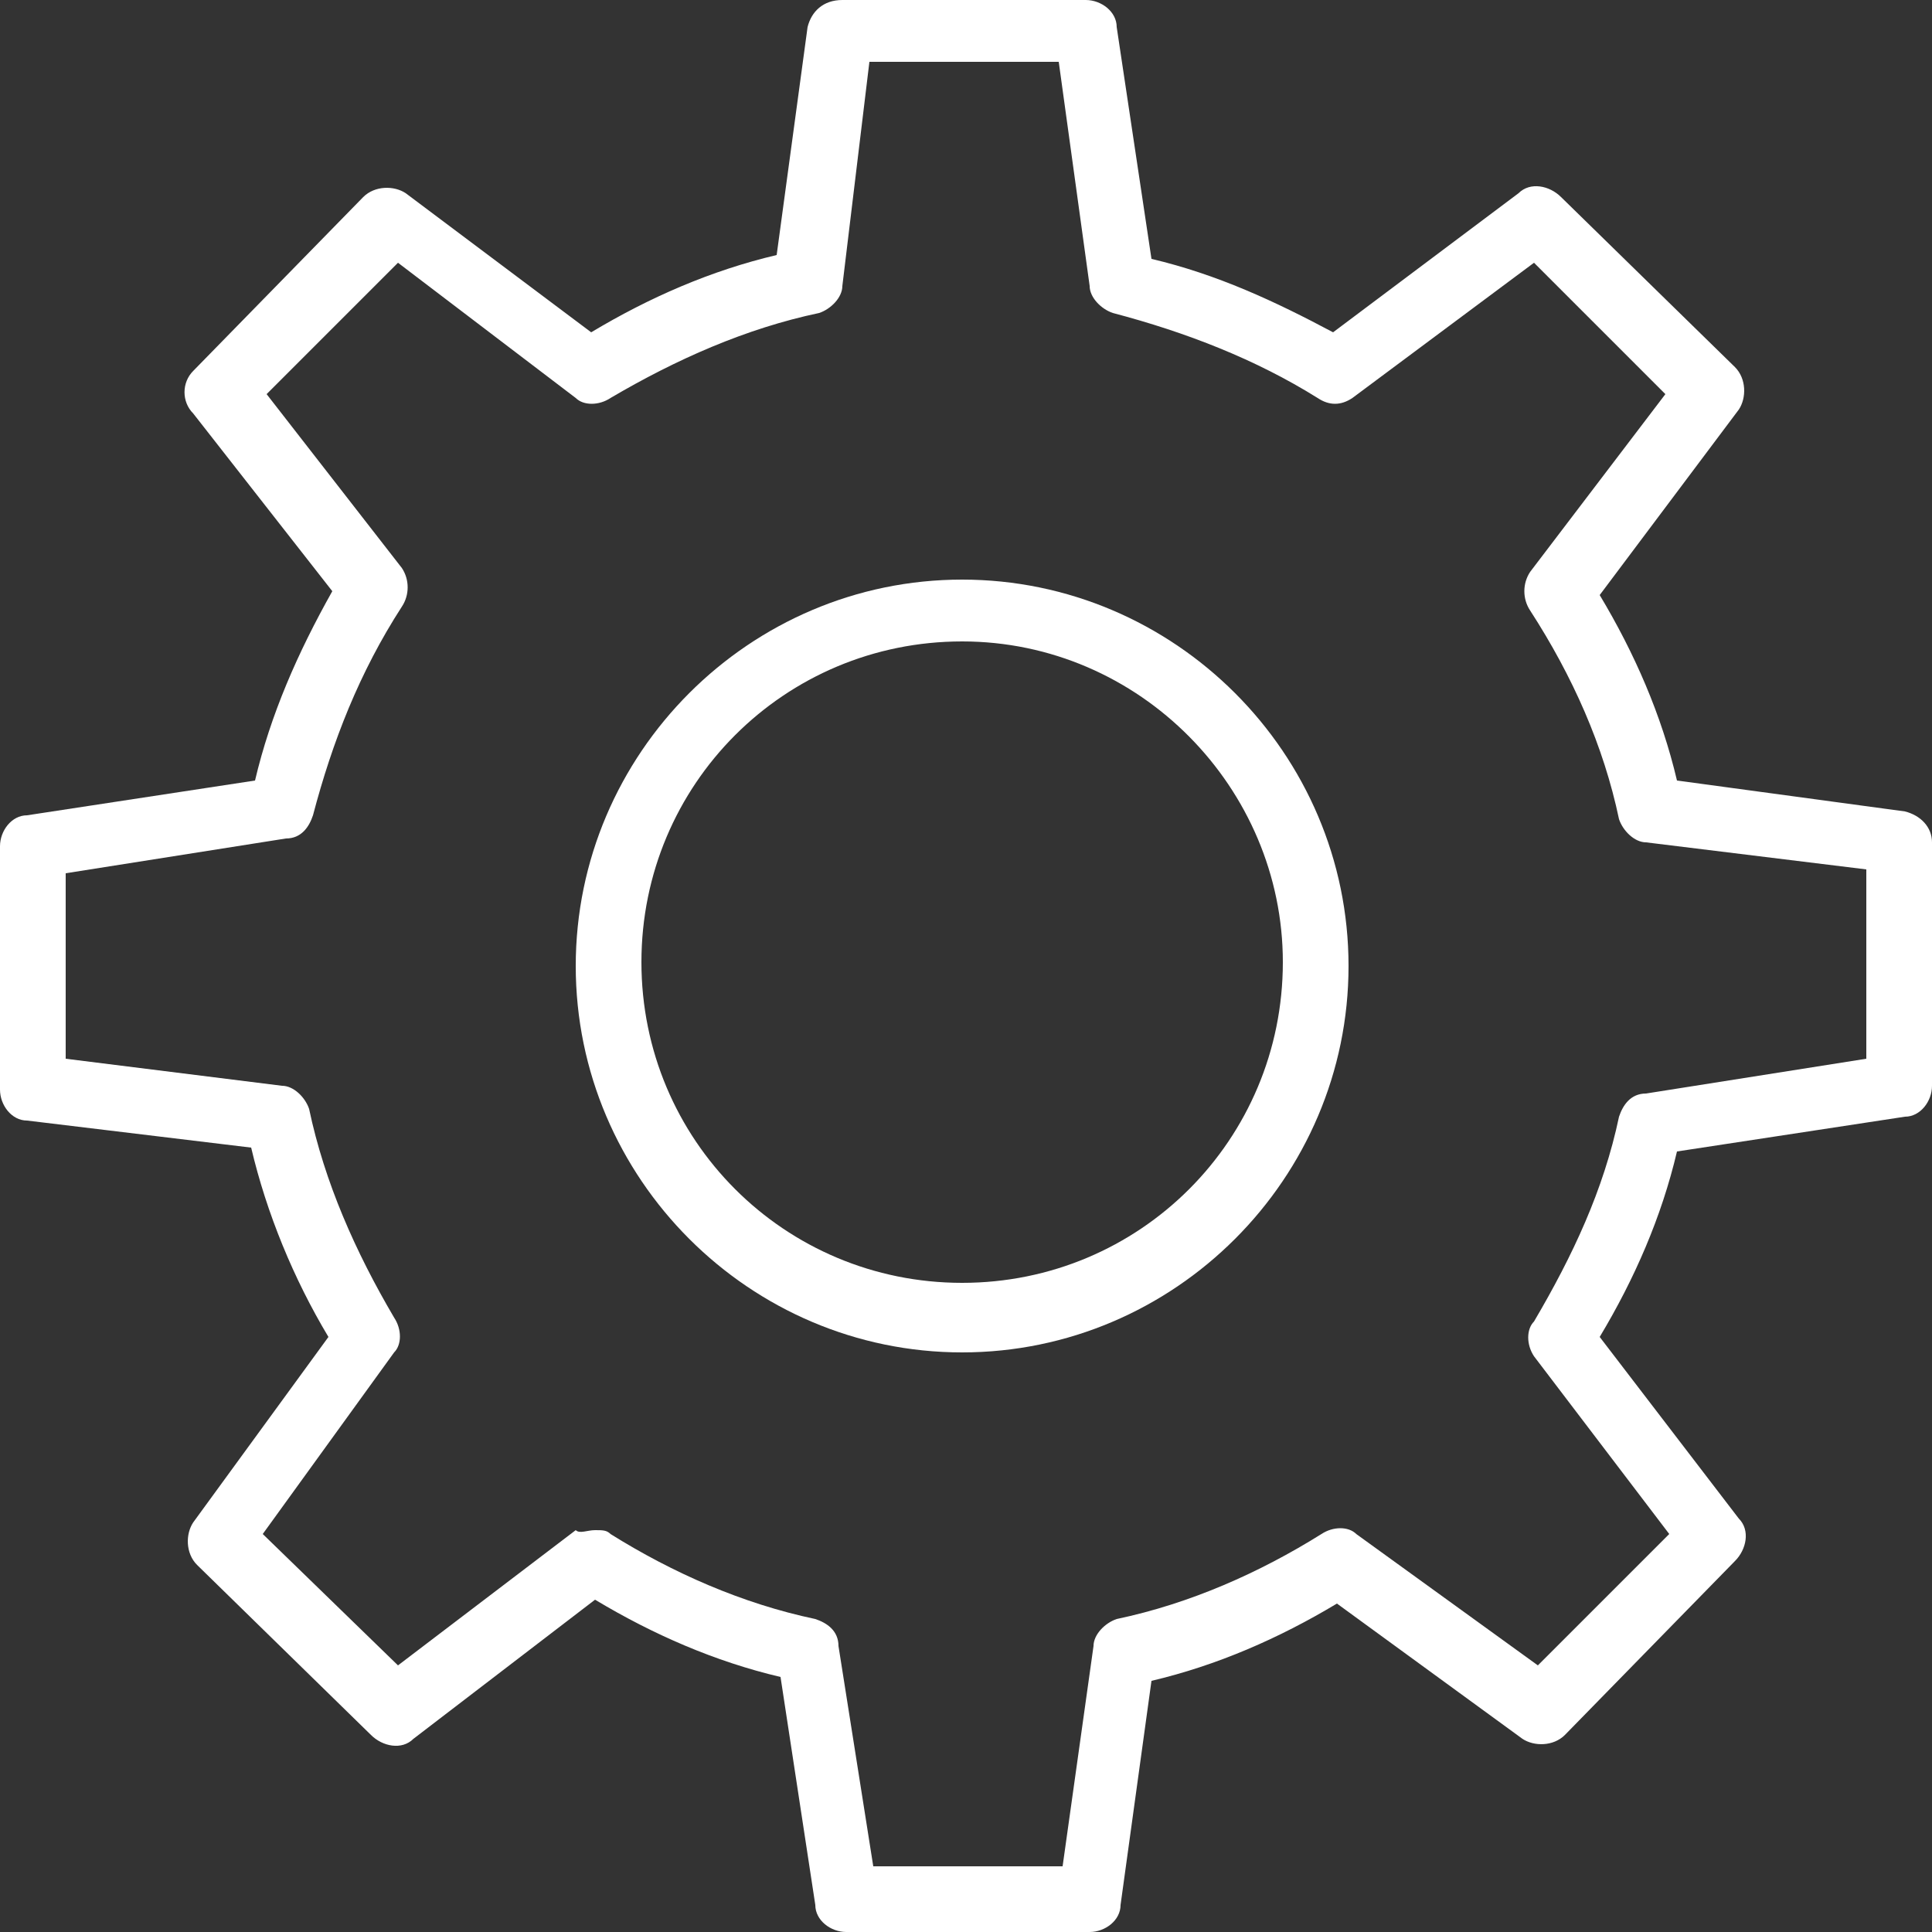
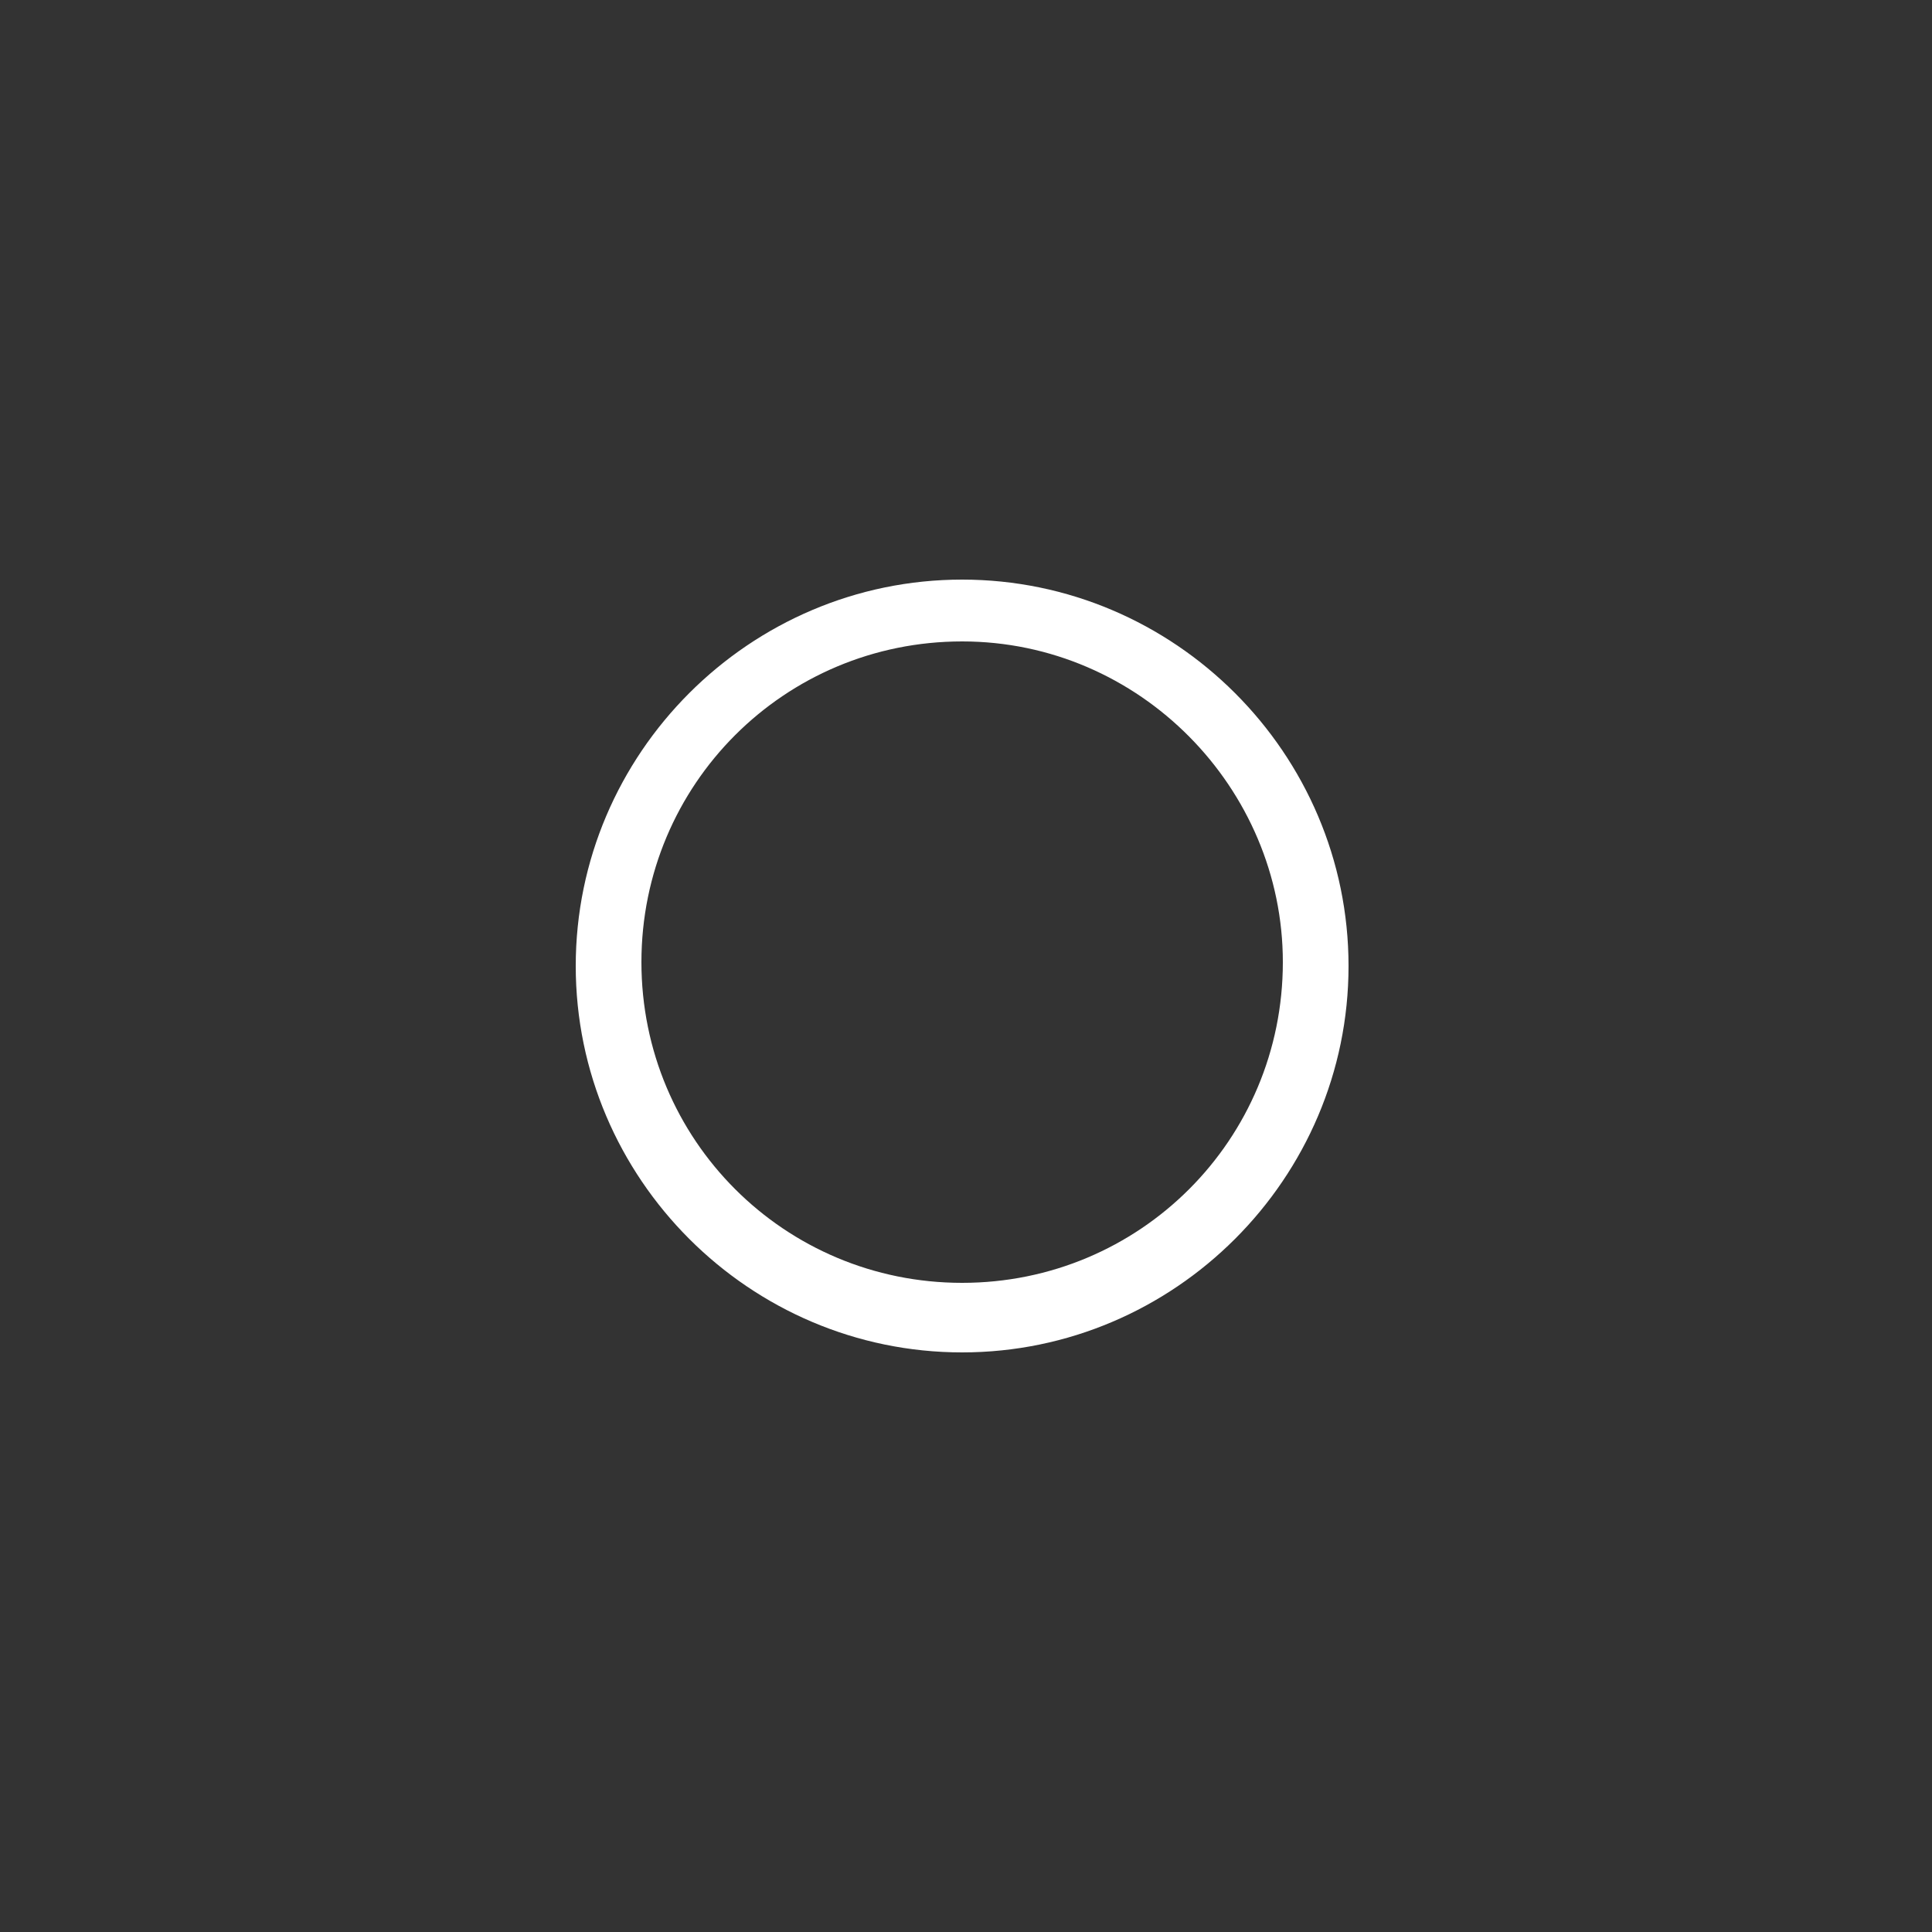
<svg xmlns="http://www.w3.org/2000/svg" version="1.1" id="Layer_1" x="0px" y="0px" viewBox="0 0 50 50" style="enable-background:new 0 0 50 50;" xml:space="preserve">
  <rect x="0" y="0" width="50" height="50" fill="#333333" stroke="none" />
  <style type="text/css">
	.st0{fill:#FFFFFF;}
</style>
  <path class="st0" d="M24.9,35c-5.5,0-10-4.5-10-10s4.5-10,10-10c5.5,0,10,4.5,10,10S30.4,35,24.9,35z M24.9,16.6  c-4.6,0-8.3,3.7-8.3,8.3c0,4.6,3.7,8.3,8.3,8.3c4.6,0,8.3-3.7,8.3-8.3C33.2,20.4,29.5,16.6,24.9,16.6z" />
-   <path class="st0" d="M21.9,50c-0.4,0-0.8-0.3-0.8-0.7l-0.9-5.9c-1.7-0.4-3.3-1.1-4.8-2L10.7,45c-0.3,0.3-0.8,0.2-1.1-0.1l-4.5-4.4  c-0.3-0.3-0.3-0.8-0.1-1.1l3.5-4.8c-0.9-1.5-1.6-3.2-2-4.9l-5.8-0.7C0.3,29,0,28.6,0,28.2l0-6.3c0-0.4,0.3-0.8,0.7-0.8l5.9-0.9  c0.4-1.7,1.1-3.3,2-4.9L5,10.7C4.7,10.4,4.7,9.9,5,9.6l4.4-4.5c0.3-0.3,0.8-0.3,1.1-0.1l4.8,3.6c1.5-0.9,3.1-1.6,4.8-2l0.8-5.9  C21,0.3,21.3,0,21.8,0l6.3,0c0.4,0,0.8,0.3,0.8,0.7l0.9,6c1.7,0.4,3.2,1.1,4.7,1.9L39.3,5c0.3-0.3,0.8-0.2,1.1,0.1l4.5,4.4  c0.3,0.3,0.3,0.8,0.1,1.1l-3.6,4.8c0.9,1.5,1.6,3.1,2,4.8l5.9,0.8c0.4,0.1,0.7,0.4,0.7,0.8l0,6.3c0,0.4-0.3,0.8-0.7,0.8l-5.9,0.9  c-0.4,1.7-1.1,3.3-2,4.8l3.6,4.7c0.3,0.3,0.2,0.8-0.1,1.1l-4.4,4.5c-0.3,0.3-0.8,0.3-1.1,0.1l-4.8-3.5c-1.5,0.9-3.1,1.6-4.8,2  L29,49.3C29,49.7,28.6,50,28.2,50L21.9,50C21.9,50,21.9,50,21.9,50z M15.4,39.6c0.2,0,0.3,0,0.4,0.1c1.6,1,3.4,1.8,5.3,2.2  c0.3,0.1,0.6,0.3,0.6,0.7l0.9,5.7l4.9,0l0.8-5.7c0-0.3,0.3-0.6,0.6-0.7c1.9-0.4,3.7-1.2,5.3-2.2c0.3-0.2,0.7-0.2,0.9,0l4.7,3.4  l3.4-3.4l-3.5-4.6c-0.2-0.3-0.2-0.7,0-0.9c1-1.7,1.8-3.4,2.2-5.3c0.1-0.3,0.3-0.6,0.7-0.6l5.7-0.9l0-4.9l-5.7-0.7  c-0.3,0-0.6-0.3-0.7-0.6c-0.4-1.9-1.2-3.7-2.3-5.4c-0.2-0.3-0.2-0.7,0-1l3.5-4.6l-3.4-3.4l-4.7,3.5c-0.3,0.2-0.6,0.2-0.9,0  c-1.6-1-3.4-1.7-5.3-2.2c-0.3-0.1-0.6-0.4-0.6-0.7l-0.8-5.8l-4.9,0l-0.7,5.8c0,0.3-0.3,0.6-0.6,0.7c-1.9,0.4-3.7,1.2-5.4,2.2  c-0.3,0.2-0.7,0.2-0.9,0l-4.6-3.5l-3.4,3.4l3.5,4.5c0.2,0.3,0.2,0.7,0,1c-1.1,1.7-1.8,3.5-2.3,5.4c-0.1,0.3-0.3,0.6-0.7,0.6  l-5.7,0.9l0,4.8l5.6,0.7c0.3,0,0.6,0.3,0.7,0.6c0.4,1.9,1.2,3.7,2.2,5.4c0.2,0.3,0.2,0.7,0,0.9l-3.4,4.7l3.5,3.4l4.6-3.5  C15,39.7,15.2,39.6,15.4,39.6z" />
</svg>